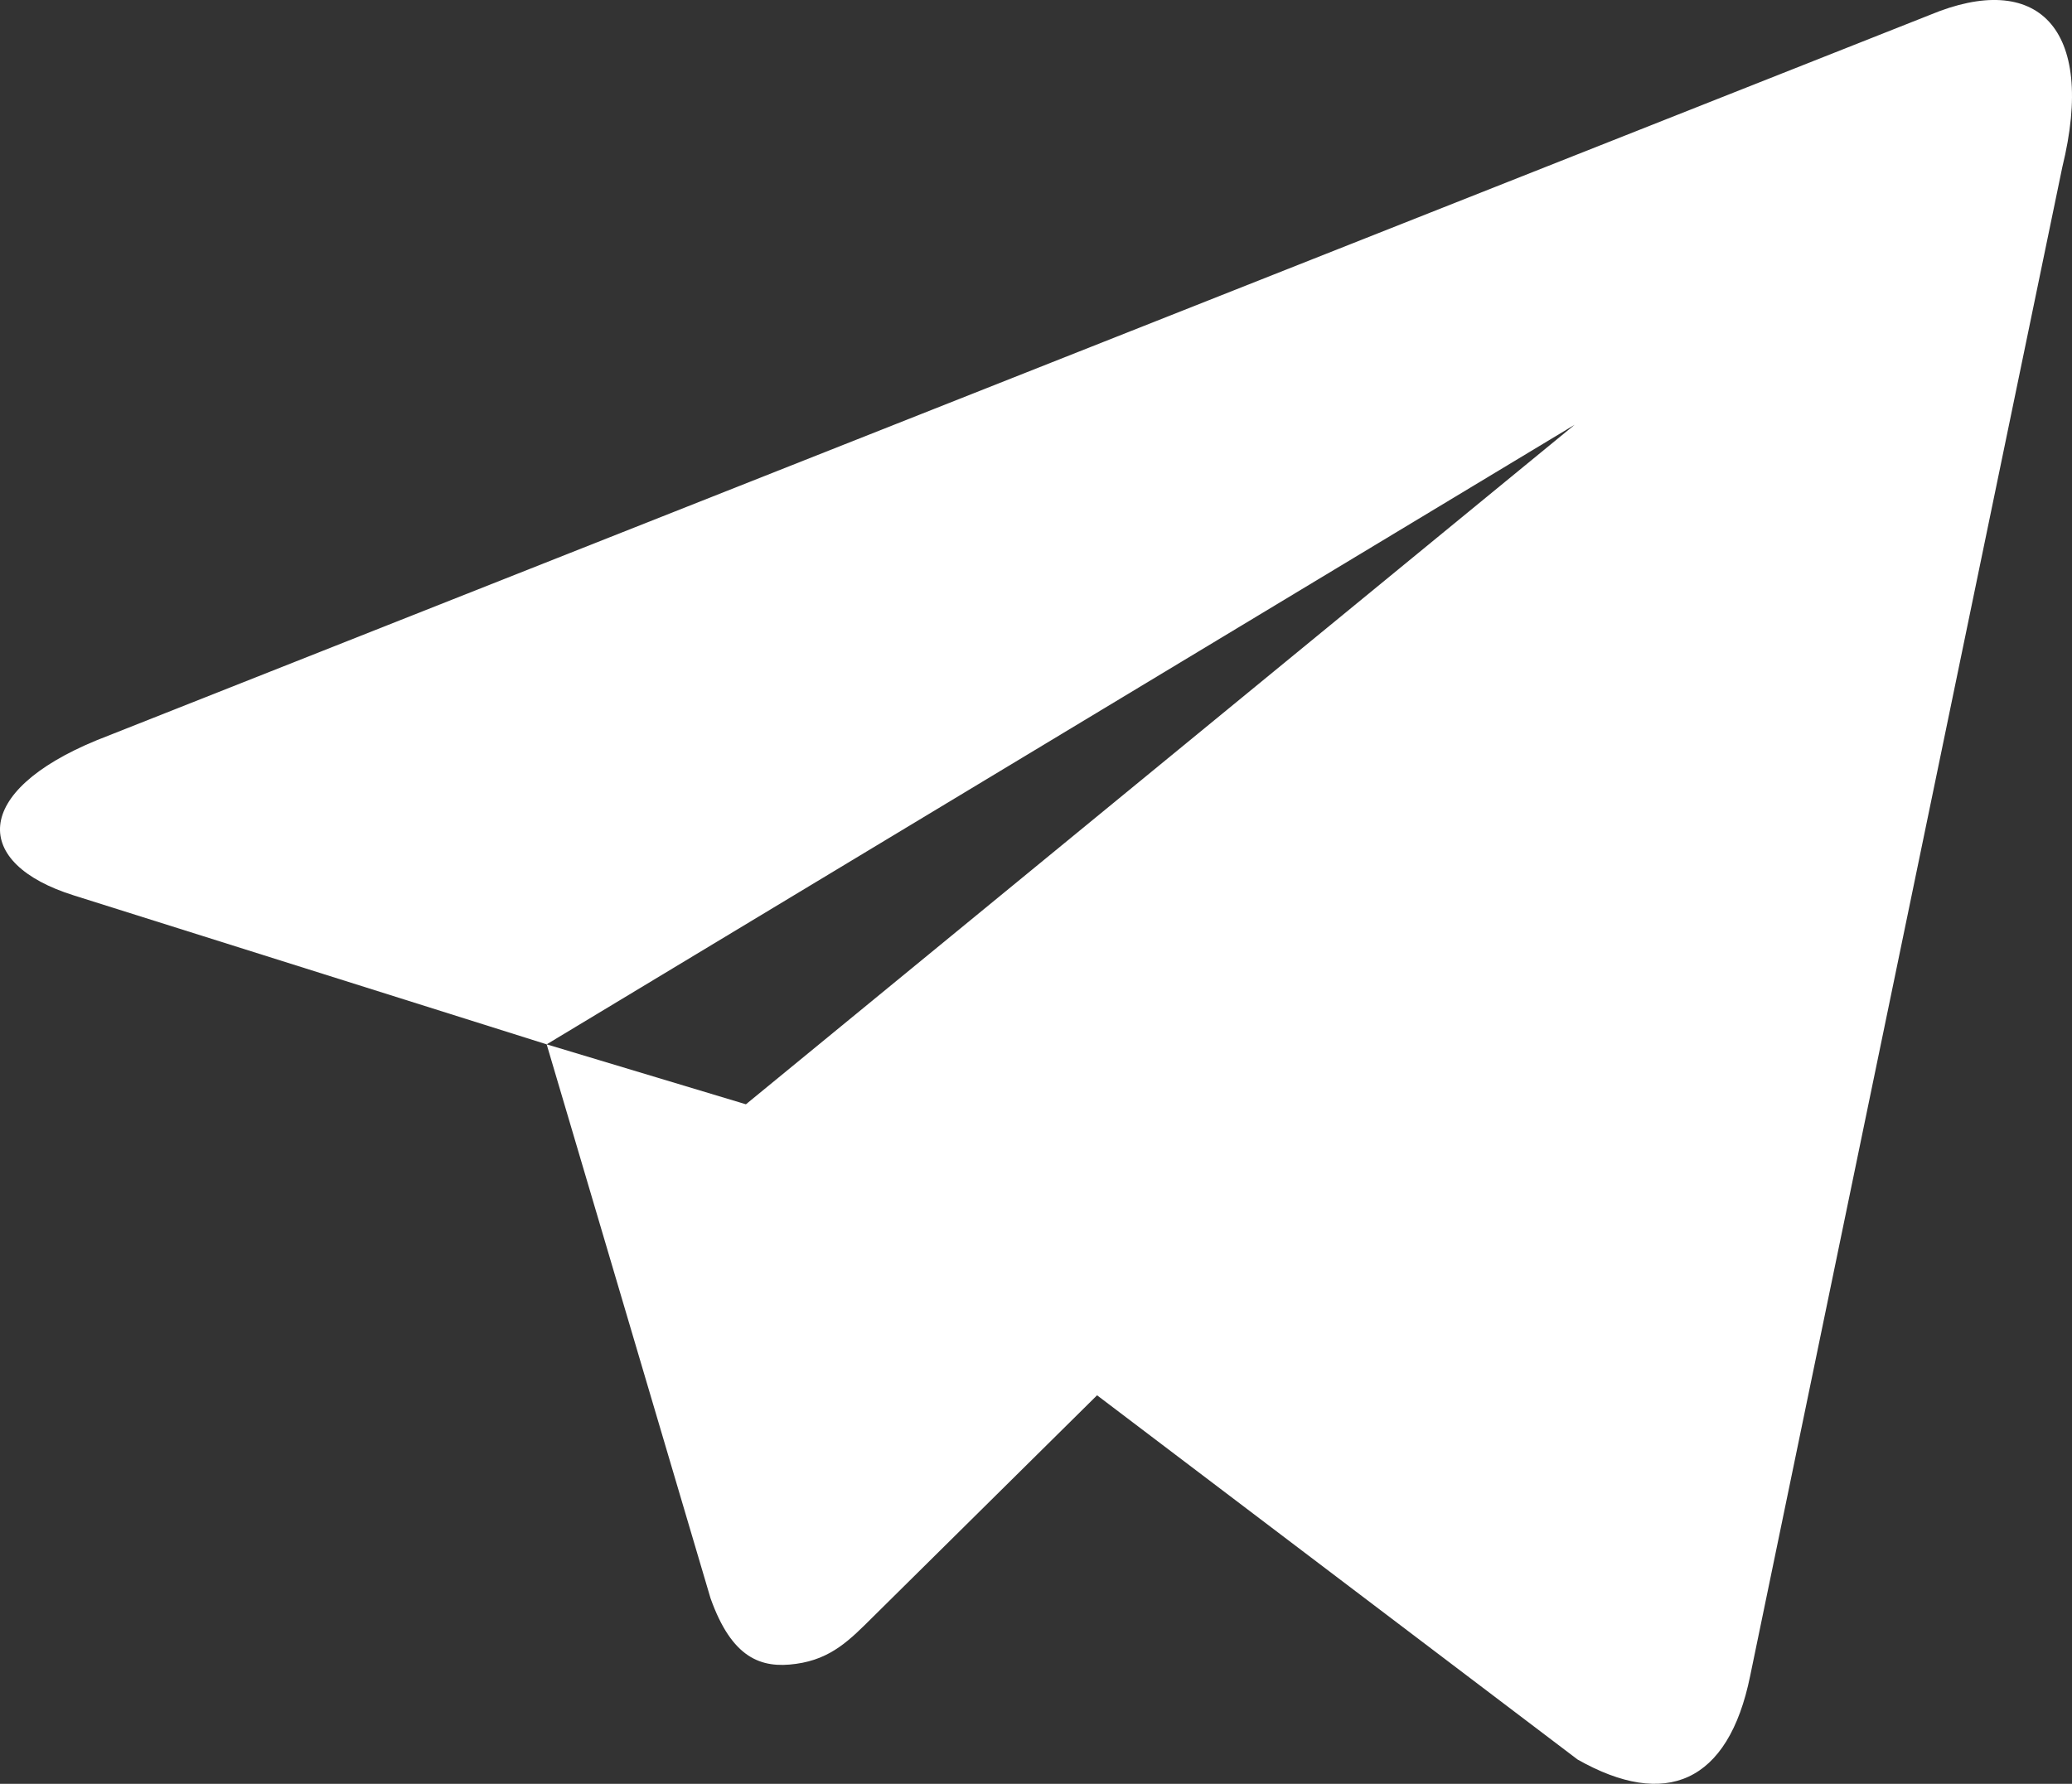
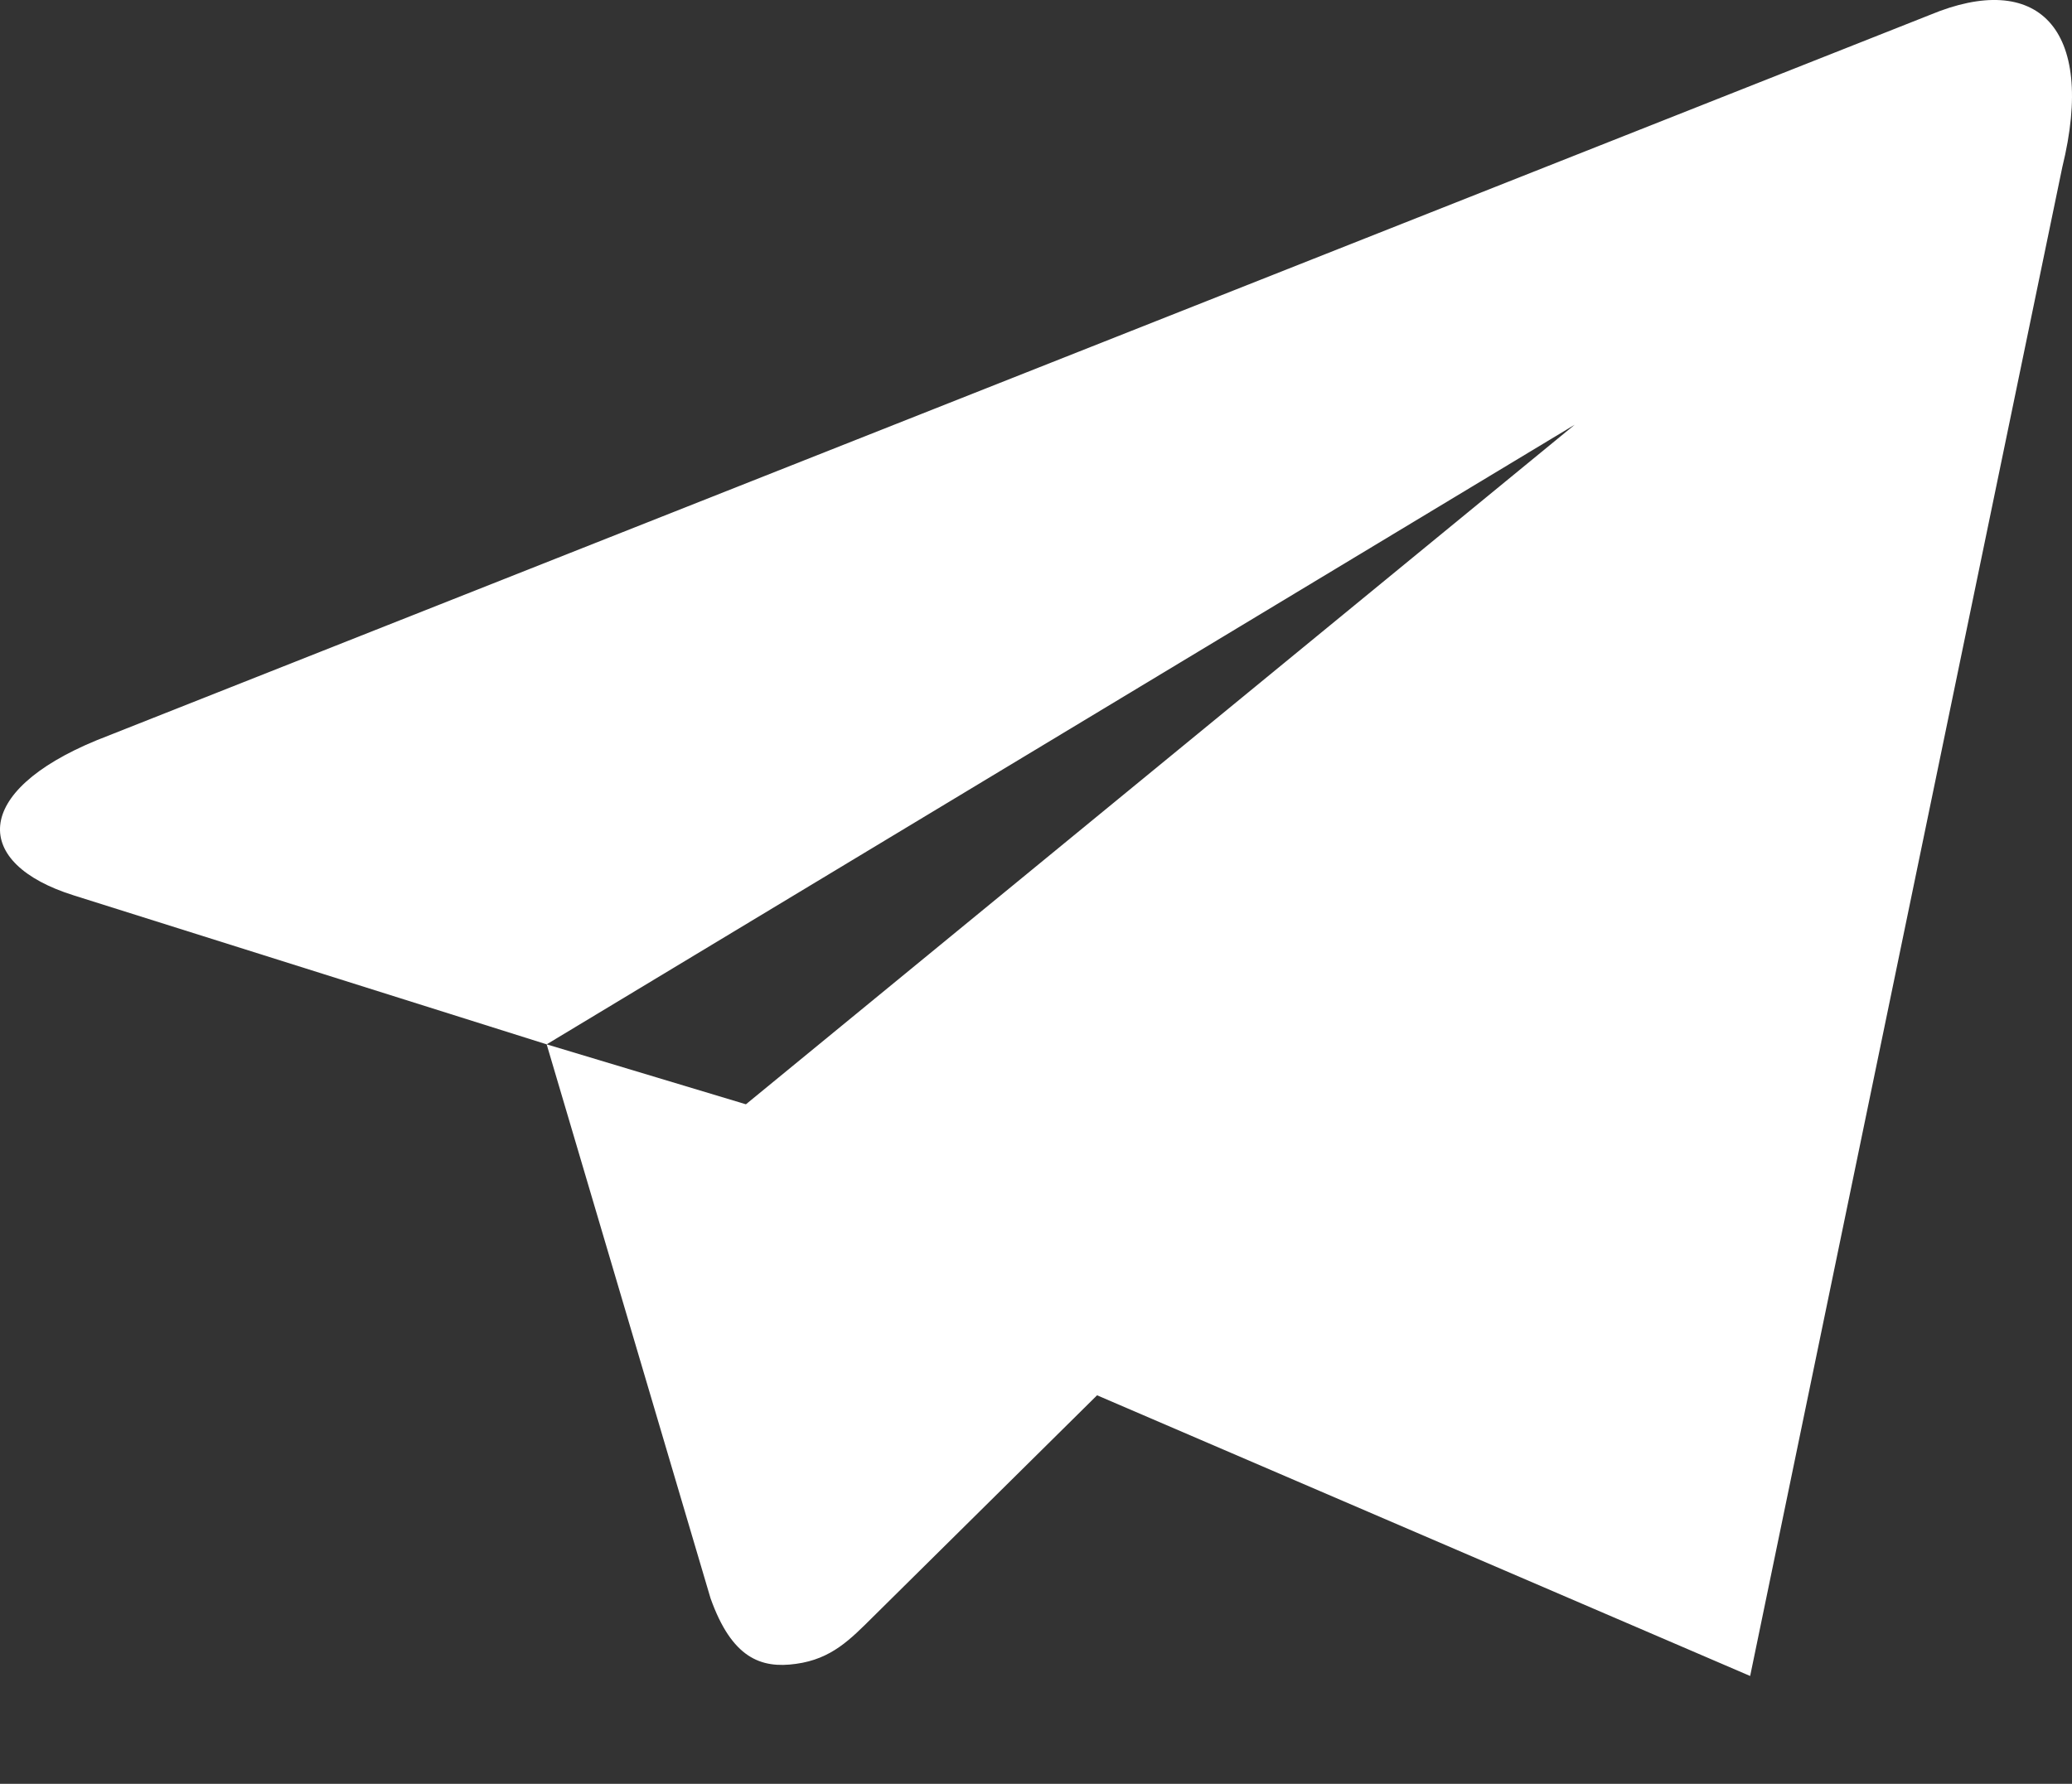
<svg xmlns="http://www.w3.org/2000/svg" width="36" height="31" viewBox="0 0 36 31" fill="none">
  <rect x="0" y="0" width="36" height="31" fill="#333333" stroke="none" />
-   <path d="M12.96 19.191L27.36 7.381L9.498 18.149L1.283 15.561C-0.484 15.008 -0.494 13.76 1.679 12.865L33.534 0.258C35.383 -0.513 36.43 0.463 35.831 2.907L30.408 29.126C30.028 30.994 28.932 31.44 27.41 30.578L19.061 24.248L15.17 28.097C14.771 28.493 14.447 28.831 13.831 28.915C13.219 29.002 12.715 28.814 12.345 27.775L9.498 18.149L12.96 19.191Z" fill="white" />
+   <path d="M12.96 19.191L27.36 7.381L9.498 18.149L1.283 15.561C-0.484 15.008 -0.494 13.76 1.679 12.865L33.534 0.258C35.383 -0.513 36.43 0.463 35.831 2.907L30.408 29.126L19.061 24.248L15.17 28.097C14.771 28.493 14.447 28.831 13.831 28.915C13.219 29.002 12.715 28.814 12.345 27.775L9.498 18.149L12.96 19.191Z" fill="white" />
</svg>